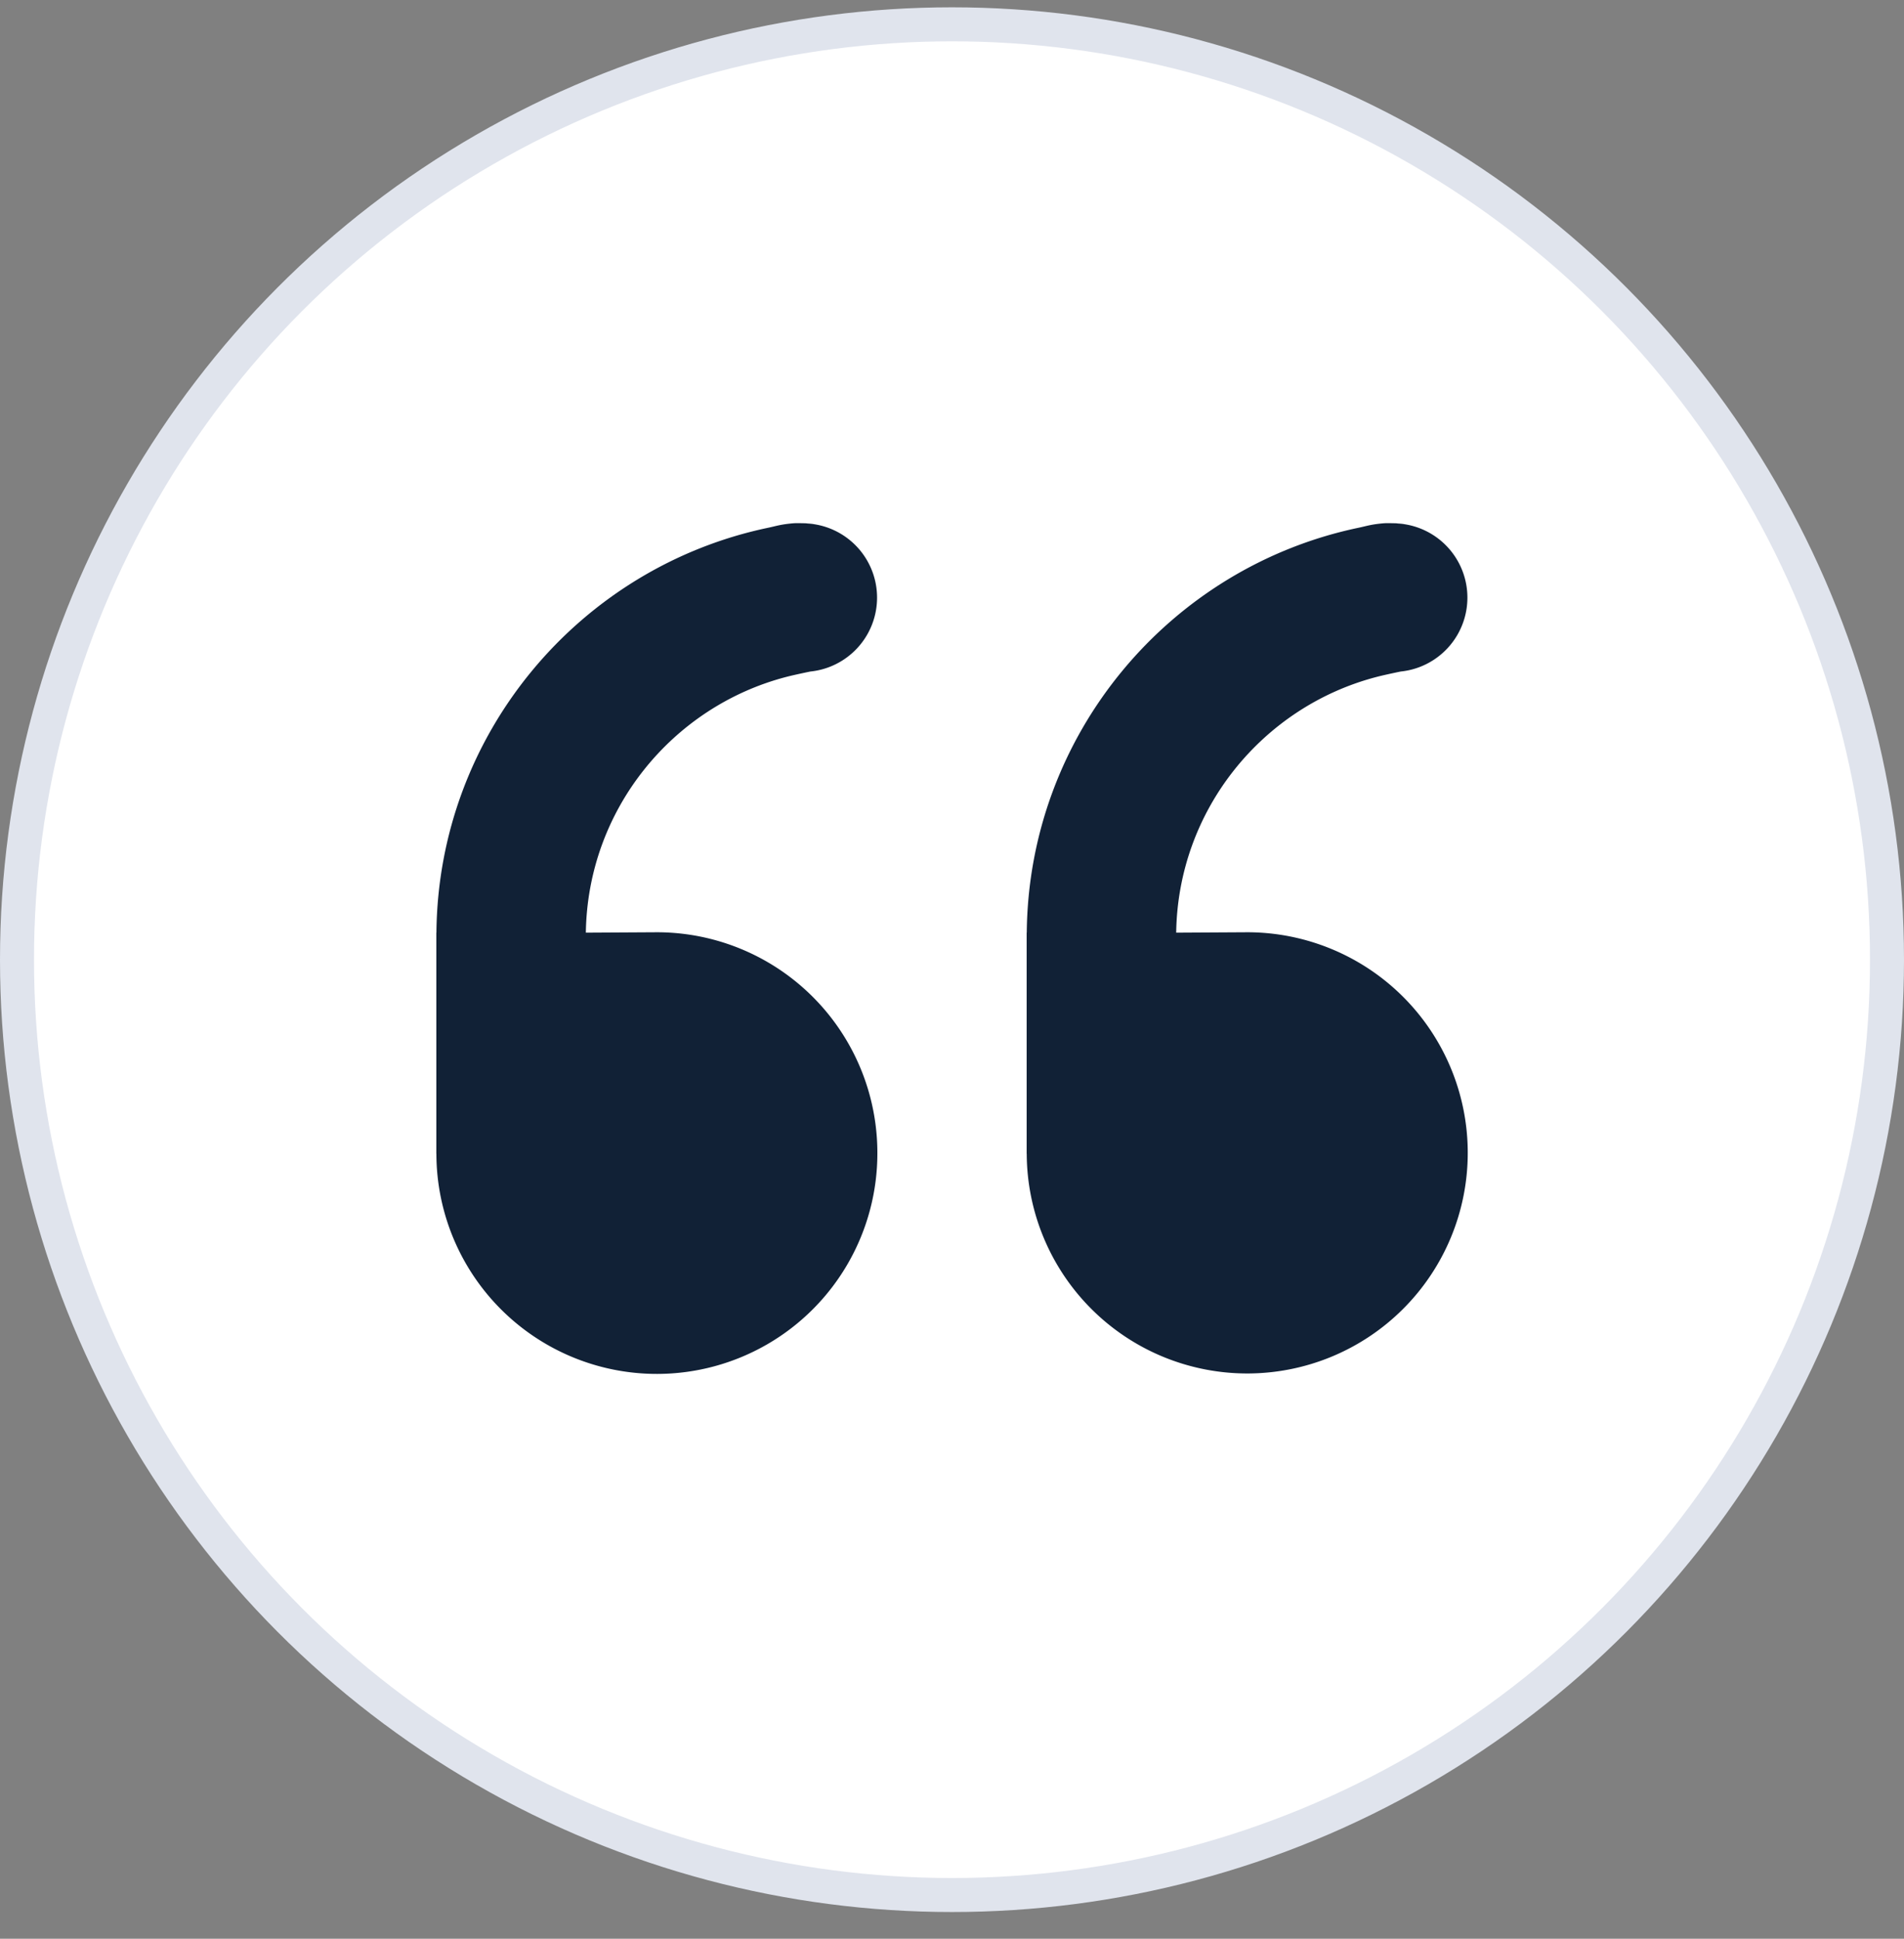
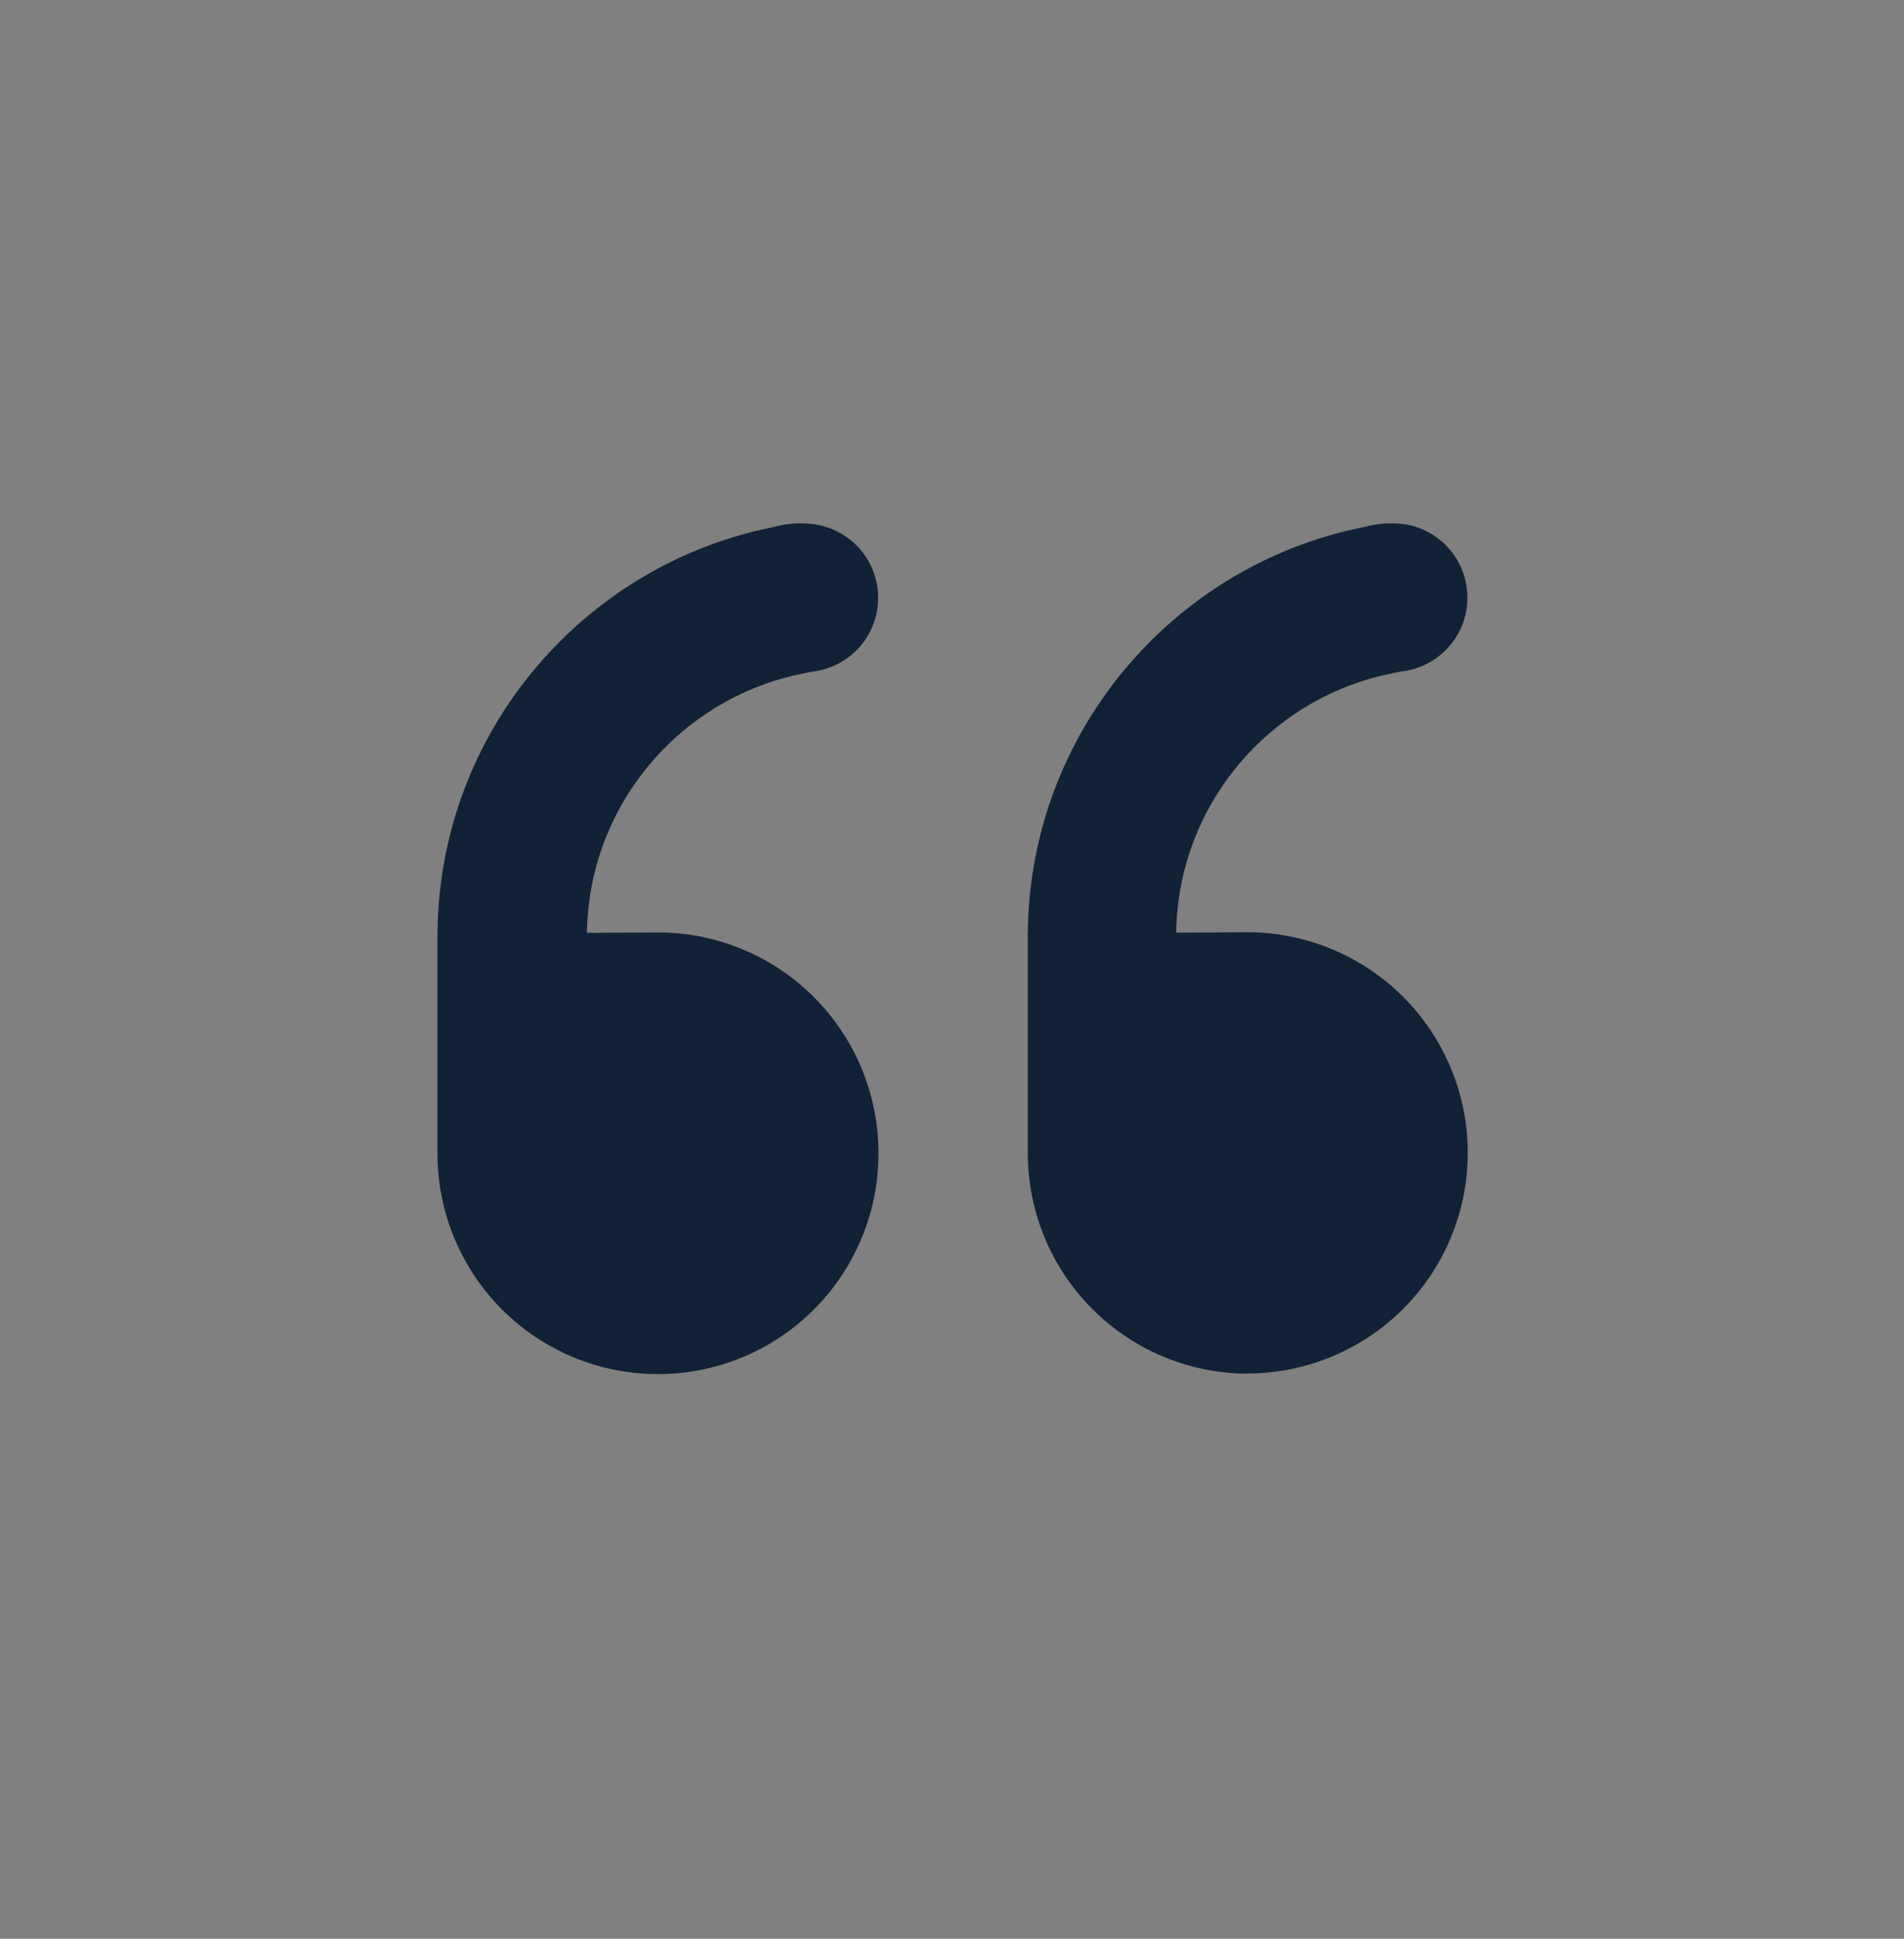
<svg xmlns="http://www.w3.org/2000/svg" width="56" height="57" fill="none">
  <rect width="100%" height="100%" fill="#808080" stroke="none" />
-   <circle cx="28" cy="28.215" r="27.5" fill="#fff" stroke="#E0E4ED" />
-   <path fill="#112136" d="M36.683 40.381a6.486 6.486 0 0 0 0-12.972l-2.089.012c.051-3.615 2.543-6.648 5.9-7.52.225-.06.698-.157.705-.158a2.184 2.184 0 0 0 .115-4.33l-.032-.006a2 2 0 0 0-.152-.015c-.025-.001-.049-.007-.074-.007 0 0-.262-.008-.349-.001-.387.032-.508.082-.758.134-5.527 1.16-9.696 6.048-9.75 11.903h-.003v6.503l.002-.001a6.485 6.485 0 0 0 6.484 6.458m-23.847-6.458a6.485 6.485 0 0 0 12.97-.028 6.486 6.486 0 0 0-6.486-6.486l-2.088.012c.051-3.615 2.543-6.648 5.899-7.52.226-.06.7-.157.706-.158a2.184 2.184 0 0 0 .115-4.33l-.032-.006a2 2 0 0 0-.152-.015c-.025-.001-.049-.007-.074-.007 0 0-.262-.008-.349-.001-.388.032-.509.082-.759.134-5.526 1.16-9.696 6.048-9.749 11.903h-.003v6.503z" />
+   <path fill="#112136" d="M36.683 40.381a6.486 6.486 0 0 0 0-12.972l-2.089.012c.051-3.615 2.543-6.648 5.9-7.52.225-.06.698-.157.705-.158a2.184 2.184 0 0 0 .115-4.33a2 2 0 0 0-.152-.015c-.025-.001-.049-.007-.074-.007 0 0-.262-.008-.349-.001-.387.032-.508.082-.758.134-5.527 1.16-9.696 6.048-9.75 11.903h-.003v6.503l.002-.001a6.485 6.485 0 0 0 6.484 6.458m-23.847-6.458a6.485 6.485 0 0 0 12.97-.028 6.486 6.486 0 0 0-6.486-6.486l-2.088.012c.051-3.615 2.543-6.648 5.899-7.52.226-.06.7-.157.706-.158a2.184 2.184 0 0 0 .115-4.33l-.032-.006a2 2 0 0 0-.152-.015c-.025-.001-.049-.007-.074-.007 0 0-.262-.008-.349-.001-.388.032-.509.082-.759.134-5.526 1.16-9.696 6.048-9.749 11.903h-.003v6.503z" />
</svg>